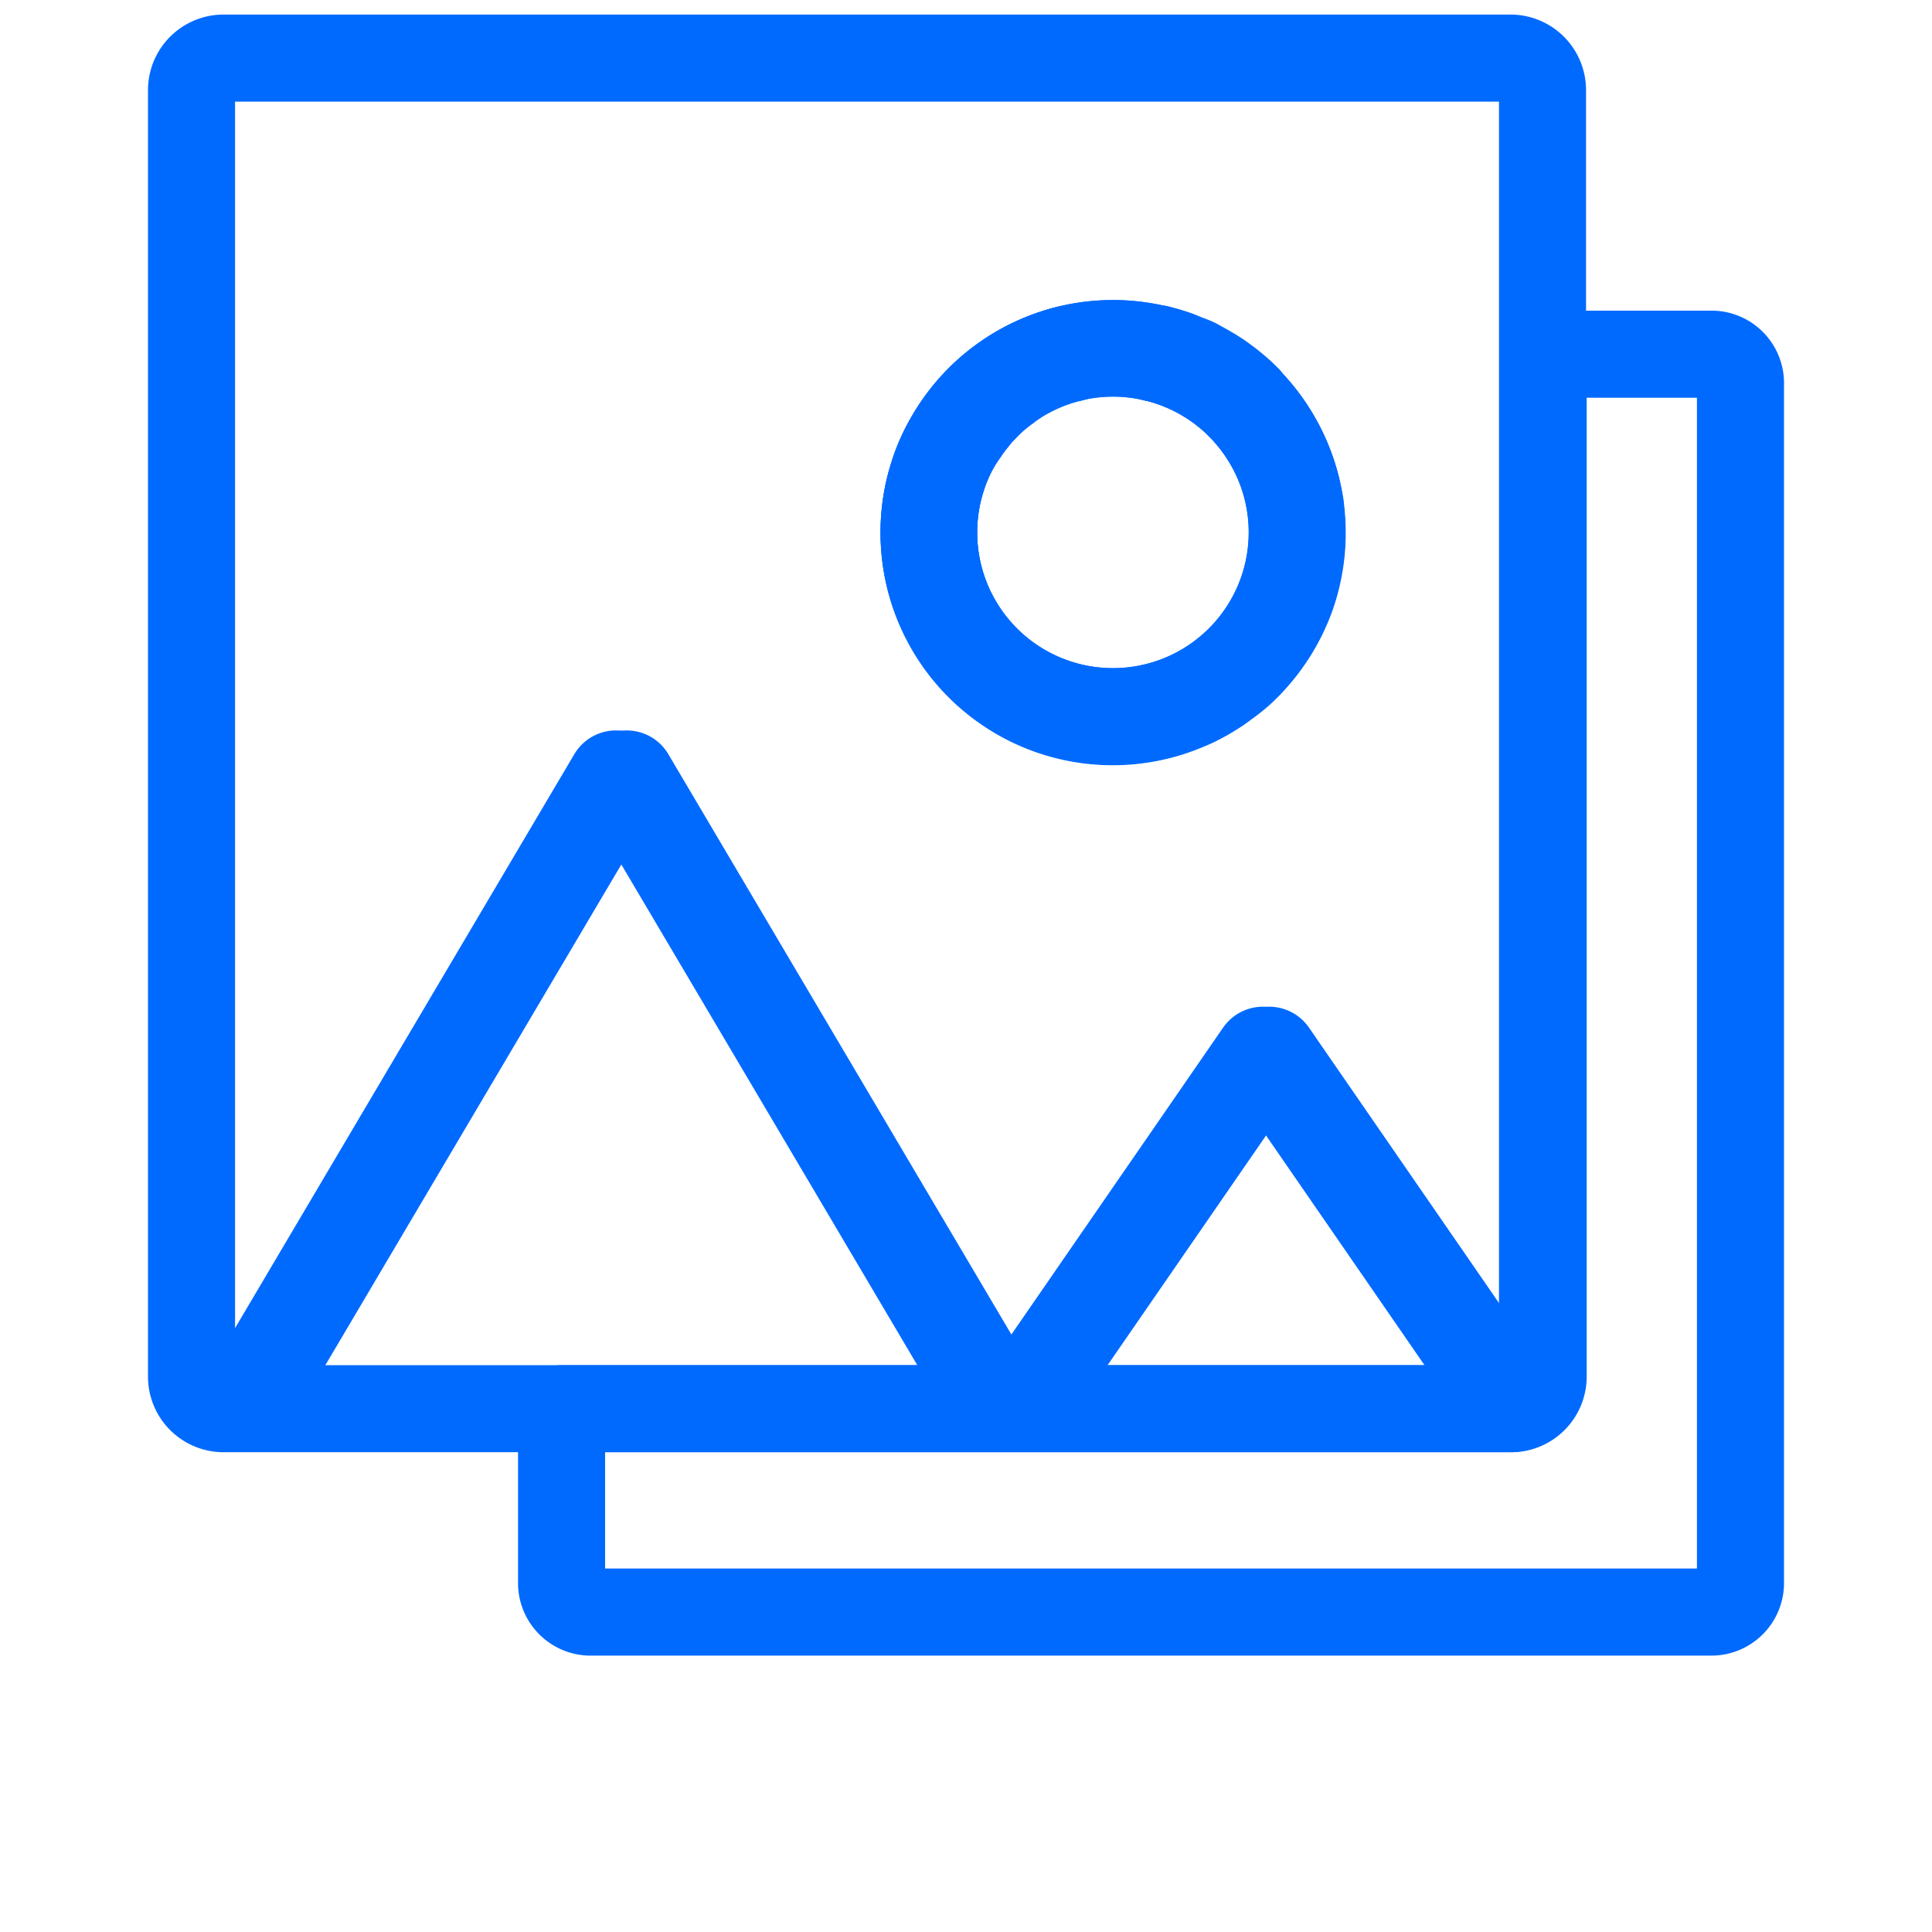
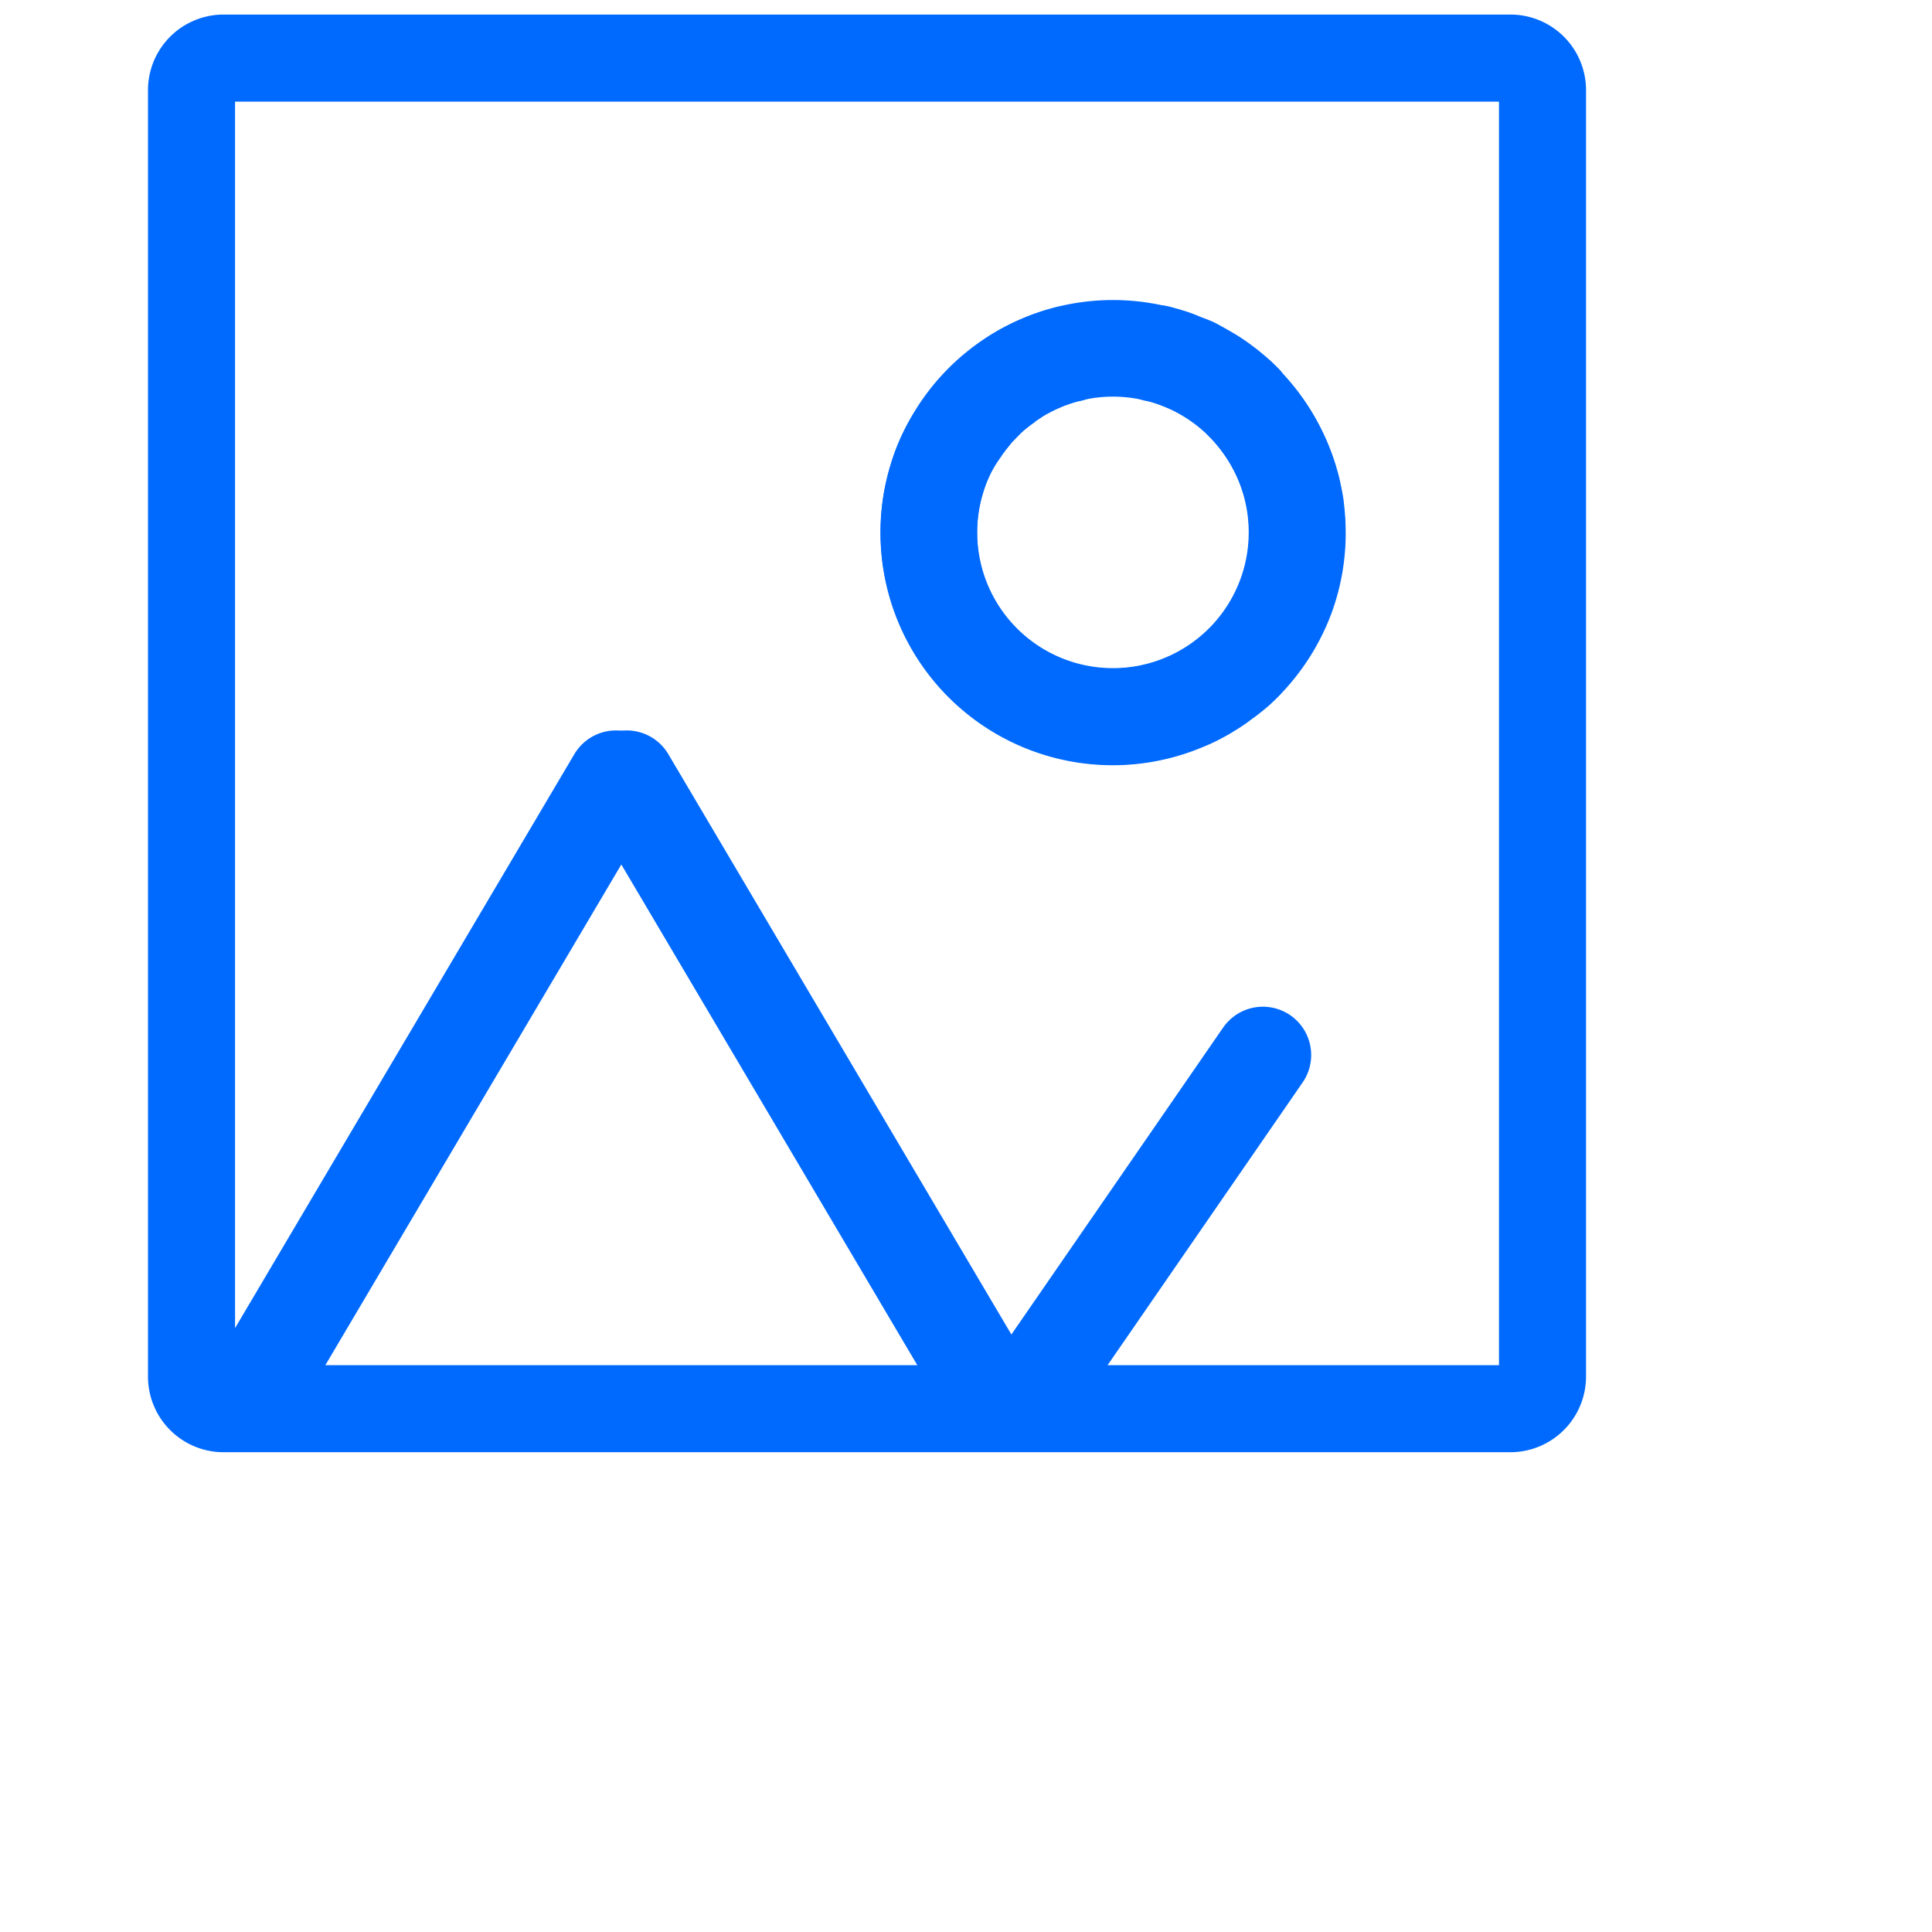
<svg xmlns="http://www.w3.org/2000/svg" id="圖層_1" data-name="圖層 1" viewBox="0 0 150 150">
  <defs>
    <style>.cls-1,.cls-2{fill:none;stroke:#006aff;stroke-linecap:round;stroke-linejoin:round;}.cls-1{stroke-width:7.5px;}.cls-2{stroke-width:6.76px;}</style>
  </defs>
  <g id="Icon">
-     <path class="cls-1" d="M100.7,41.39A14.29,14.29,0,1,1,89.87,27.47,14.28,14.28,0,0,1,100.7,41.39Z" />
+     <path class="cls-1" d="M100.7,41.39Z" />
    <line class="cls-1" x1="19.64" y1="108.13" x2="47.82" y2="60.46" />
    <line class="cls-1" x1="76.84" y1="108.13" x2="48.66" y2="60.46" />
    <line class="cls-1" x1="81.61" y1="105.74" x2="98.05" y2="81.91" />
-     <line class="cls-1" x1="114.98" y1="105.74" x2="98.54" y2="81.91" />
    <path class="cls-1" d="M100.7,41.39A14.29,14.29,0,1,1,89.87,27.47,14.28,14.28,0,0,1,100.7,41.39Z" />
  </g>
  <g id="Icon-2">
    <path class="cls-1" d="M83.07,27.47H83c-.4.1-.77.21-1.16.34l-.43.15a16,16,0,0,0-1.78.82,4.91,4.91,0,0,0-.5.28h0c-.17.1-.33.21-.49.32h0a5.11,5.11,0,0,0-.48.33h0a1.53,1.53,0,0,0-.16.13l-.32.23-.17.14a9.73,9.73,0,0,0-1.12,1h0a2.23,2.23,0,0,0-.26.27.71.71,0,0,0-.15.15l0,0a3.42,3.42,0,0,0-.36.4l0,0-.31.39v0a4.7,4.7,0,0,0-.34.44s0,0,0,0a4.14,4.14,0,0,0-.34.48A13.65,13.65,0,0,0,73.6,35a0,0,0,0,0,0,0,12.21,12.21,0,0,0-.86,2.15s0,0,0,0a14,14,0,0,0-.63,4.15A14.28,14.28,0,0,0,91.94,54.54h0a10.15,10.15,0,0,0,1.25-.59c.2-.1.4-.22.61-.35a10,10,0,0,0,1.12-.76h0A12.65,12.65,0,0,0,96,52h0a12.44,12.44,0,0,0,1-1,14.54,14.54,0,0,0,2.86-4.69,14.3,14.3,0,0,0,.87-4.92,16,16,0,0,0-.11-1.84,3.94,3.94,0,0,0-.09-.6,5.6,5.6,0,0,0-.12-.59,3.82,3.82,0,0,0-.08-.39A14.35,14.35,0,0,0,99.23,35a16,16,0,0,0-.83-1.45c-.11-.16-.21-.32-.33-.48l-.34-.47-.06-.07c-.23-.3-.49-.6-.75-.89-.11-.12-.22-.24-.35-.36l0-.06-.42-.41c-.29-.26-.59-.51-.9-.76l-.47-.35a10,10,0,0,0-1-.65c-.33-.2-.68-.39-1-.57S92,28.18,91.6,28s-.75-.28-1.15-.4l-.58-.16h-.18" />
    <path class="cls-2" d="M117.25,4.51H17.36A2.49,2.49,0,0,0,14.87,7v99.87a2.49,2.49,0,0,0,2.48,2.5h99.9a2.5,2.5,0,0,0,2.51-2.49h0V7A2.49,2.49,0,0,0,117.25,4.51ZM86.37,55.68A14.3,14.3,0,0,1,82.92,27.5a14.46,14.46,0,0,1,6.92,0,14.3,14.3,0,0,1-3.47,28.18Z" />
-     <path class="cls-2" d="M135.13,29.83v93a2.26,2.26,0,0,1-2.15,2.33H45.74a2.26,2.26,0,0,1-2.14-2.33V109.37h73.7a2.49,2.49,0,0,0,2.51-2.48h0V27.5H133A2.25,2.25,0,0,1,135.13,29.83Z" />
  </g>
</svg>